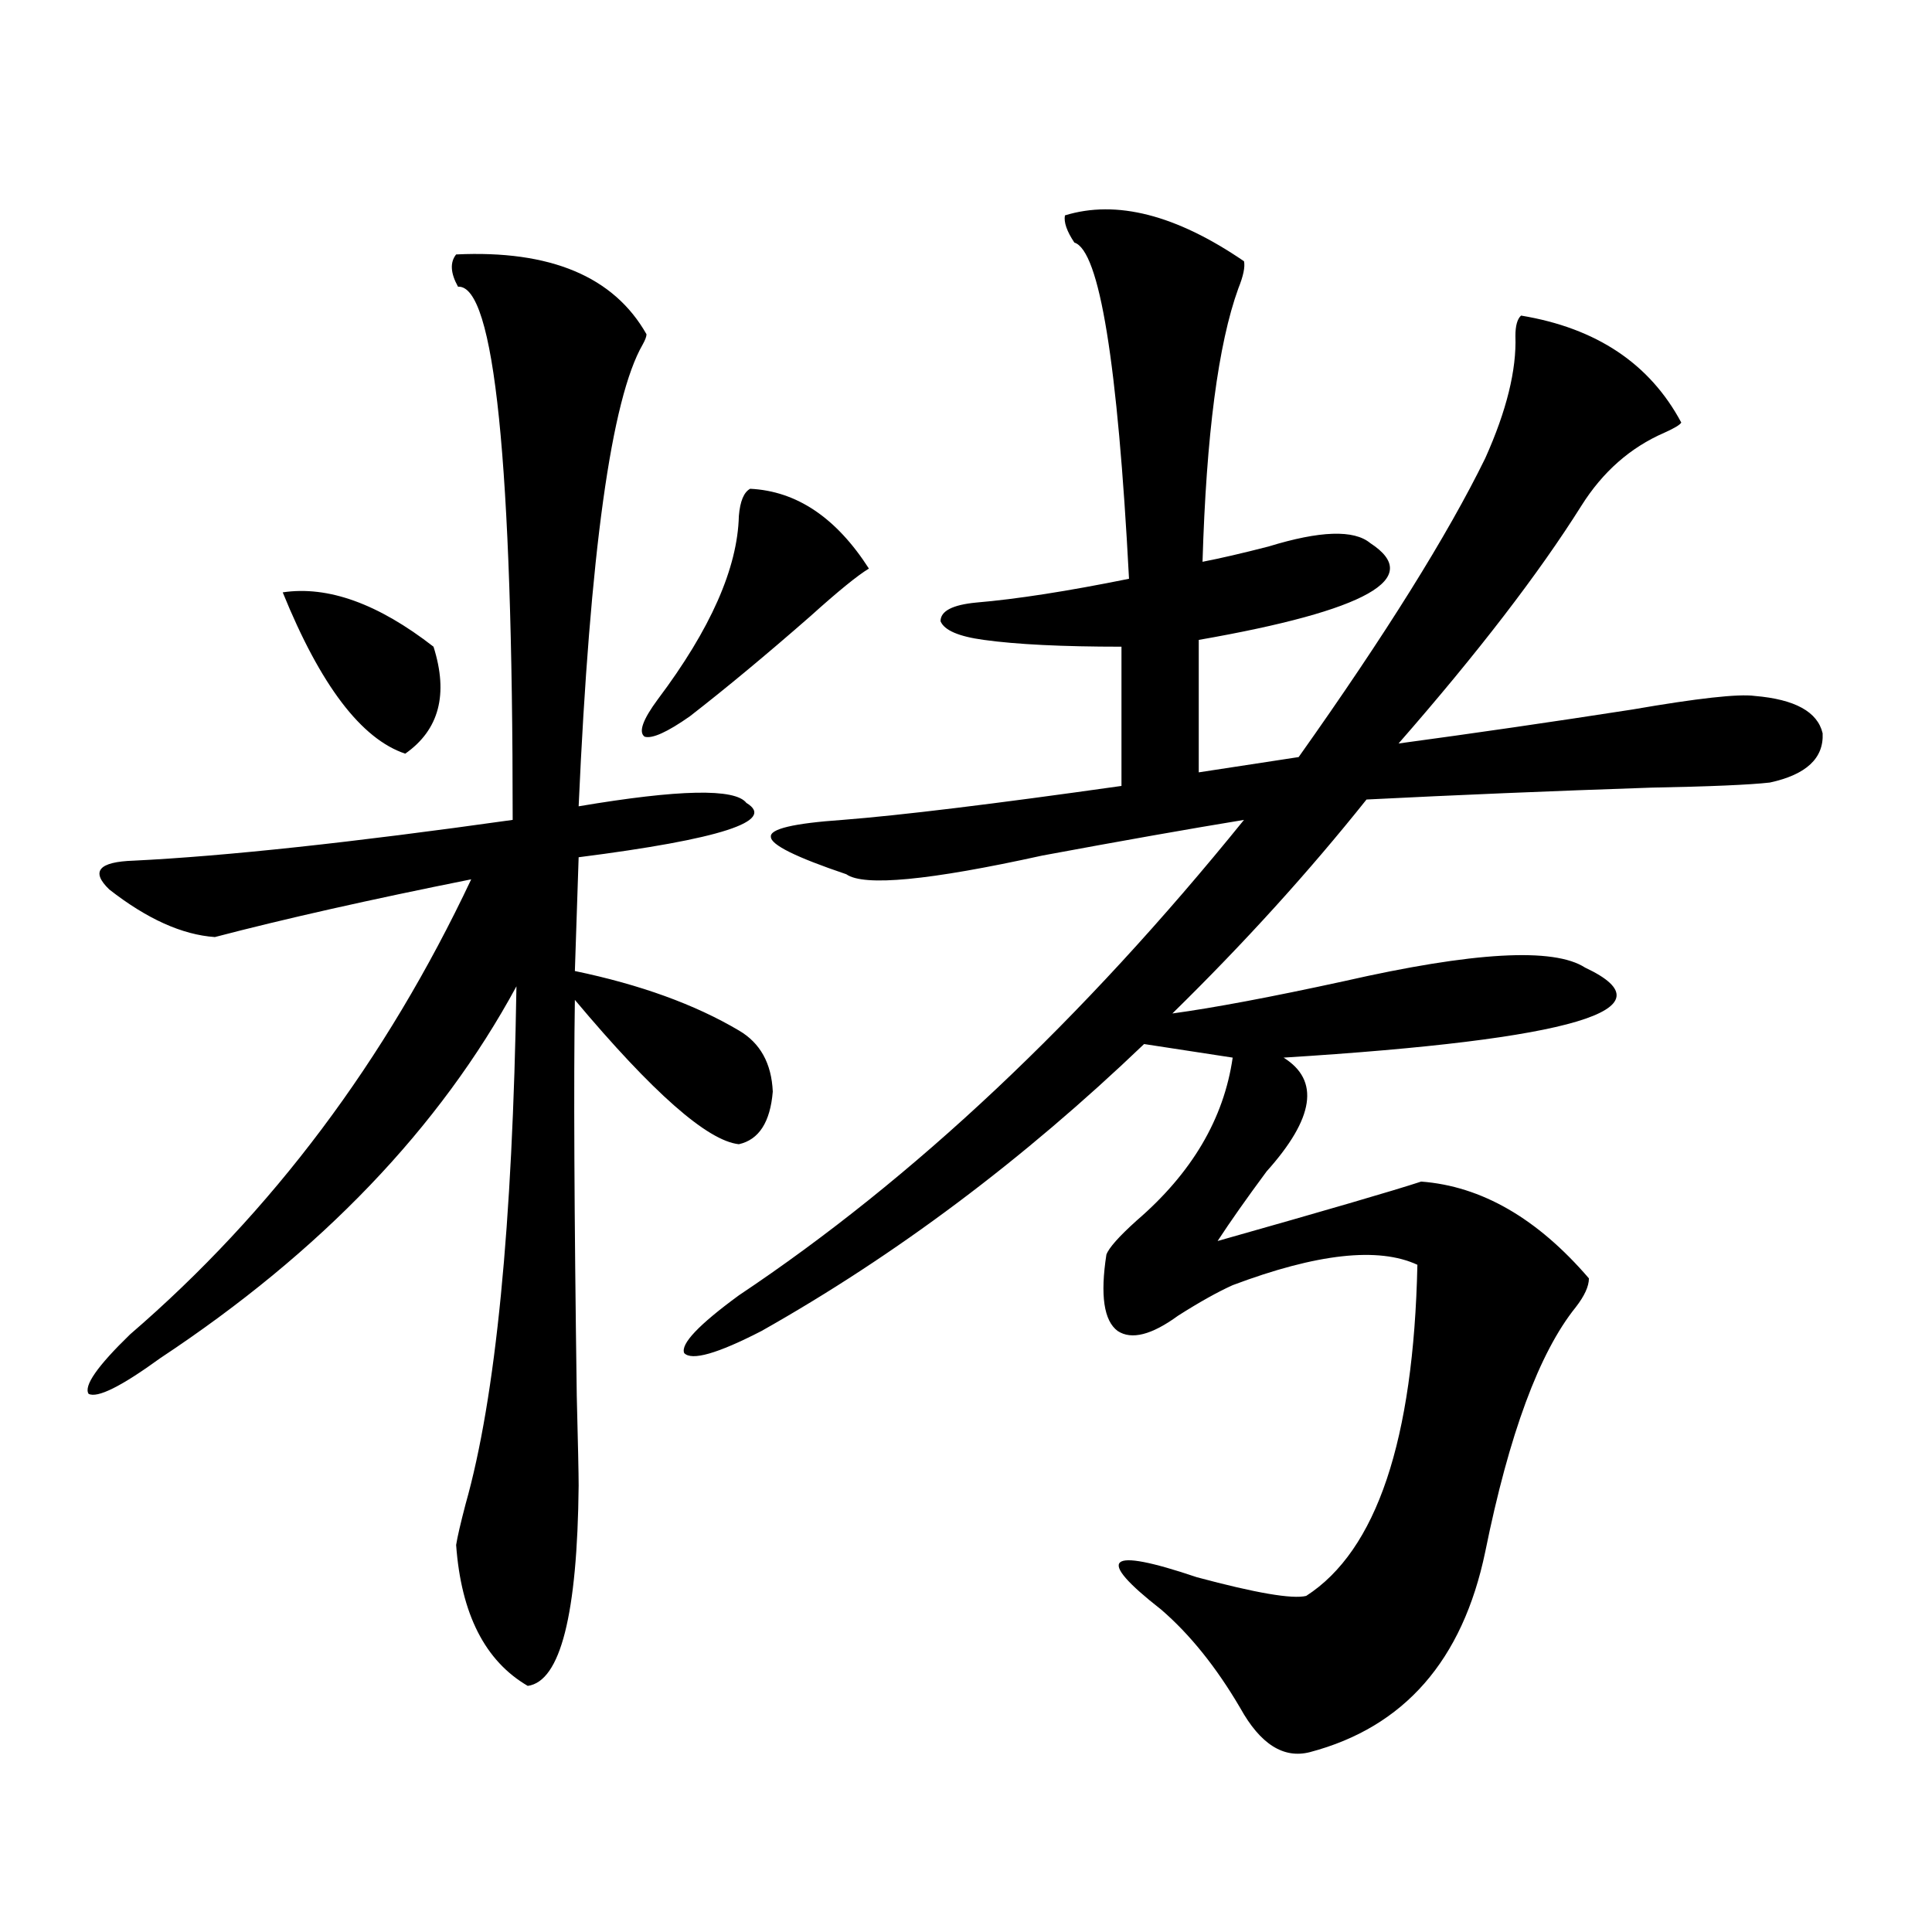
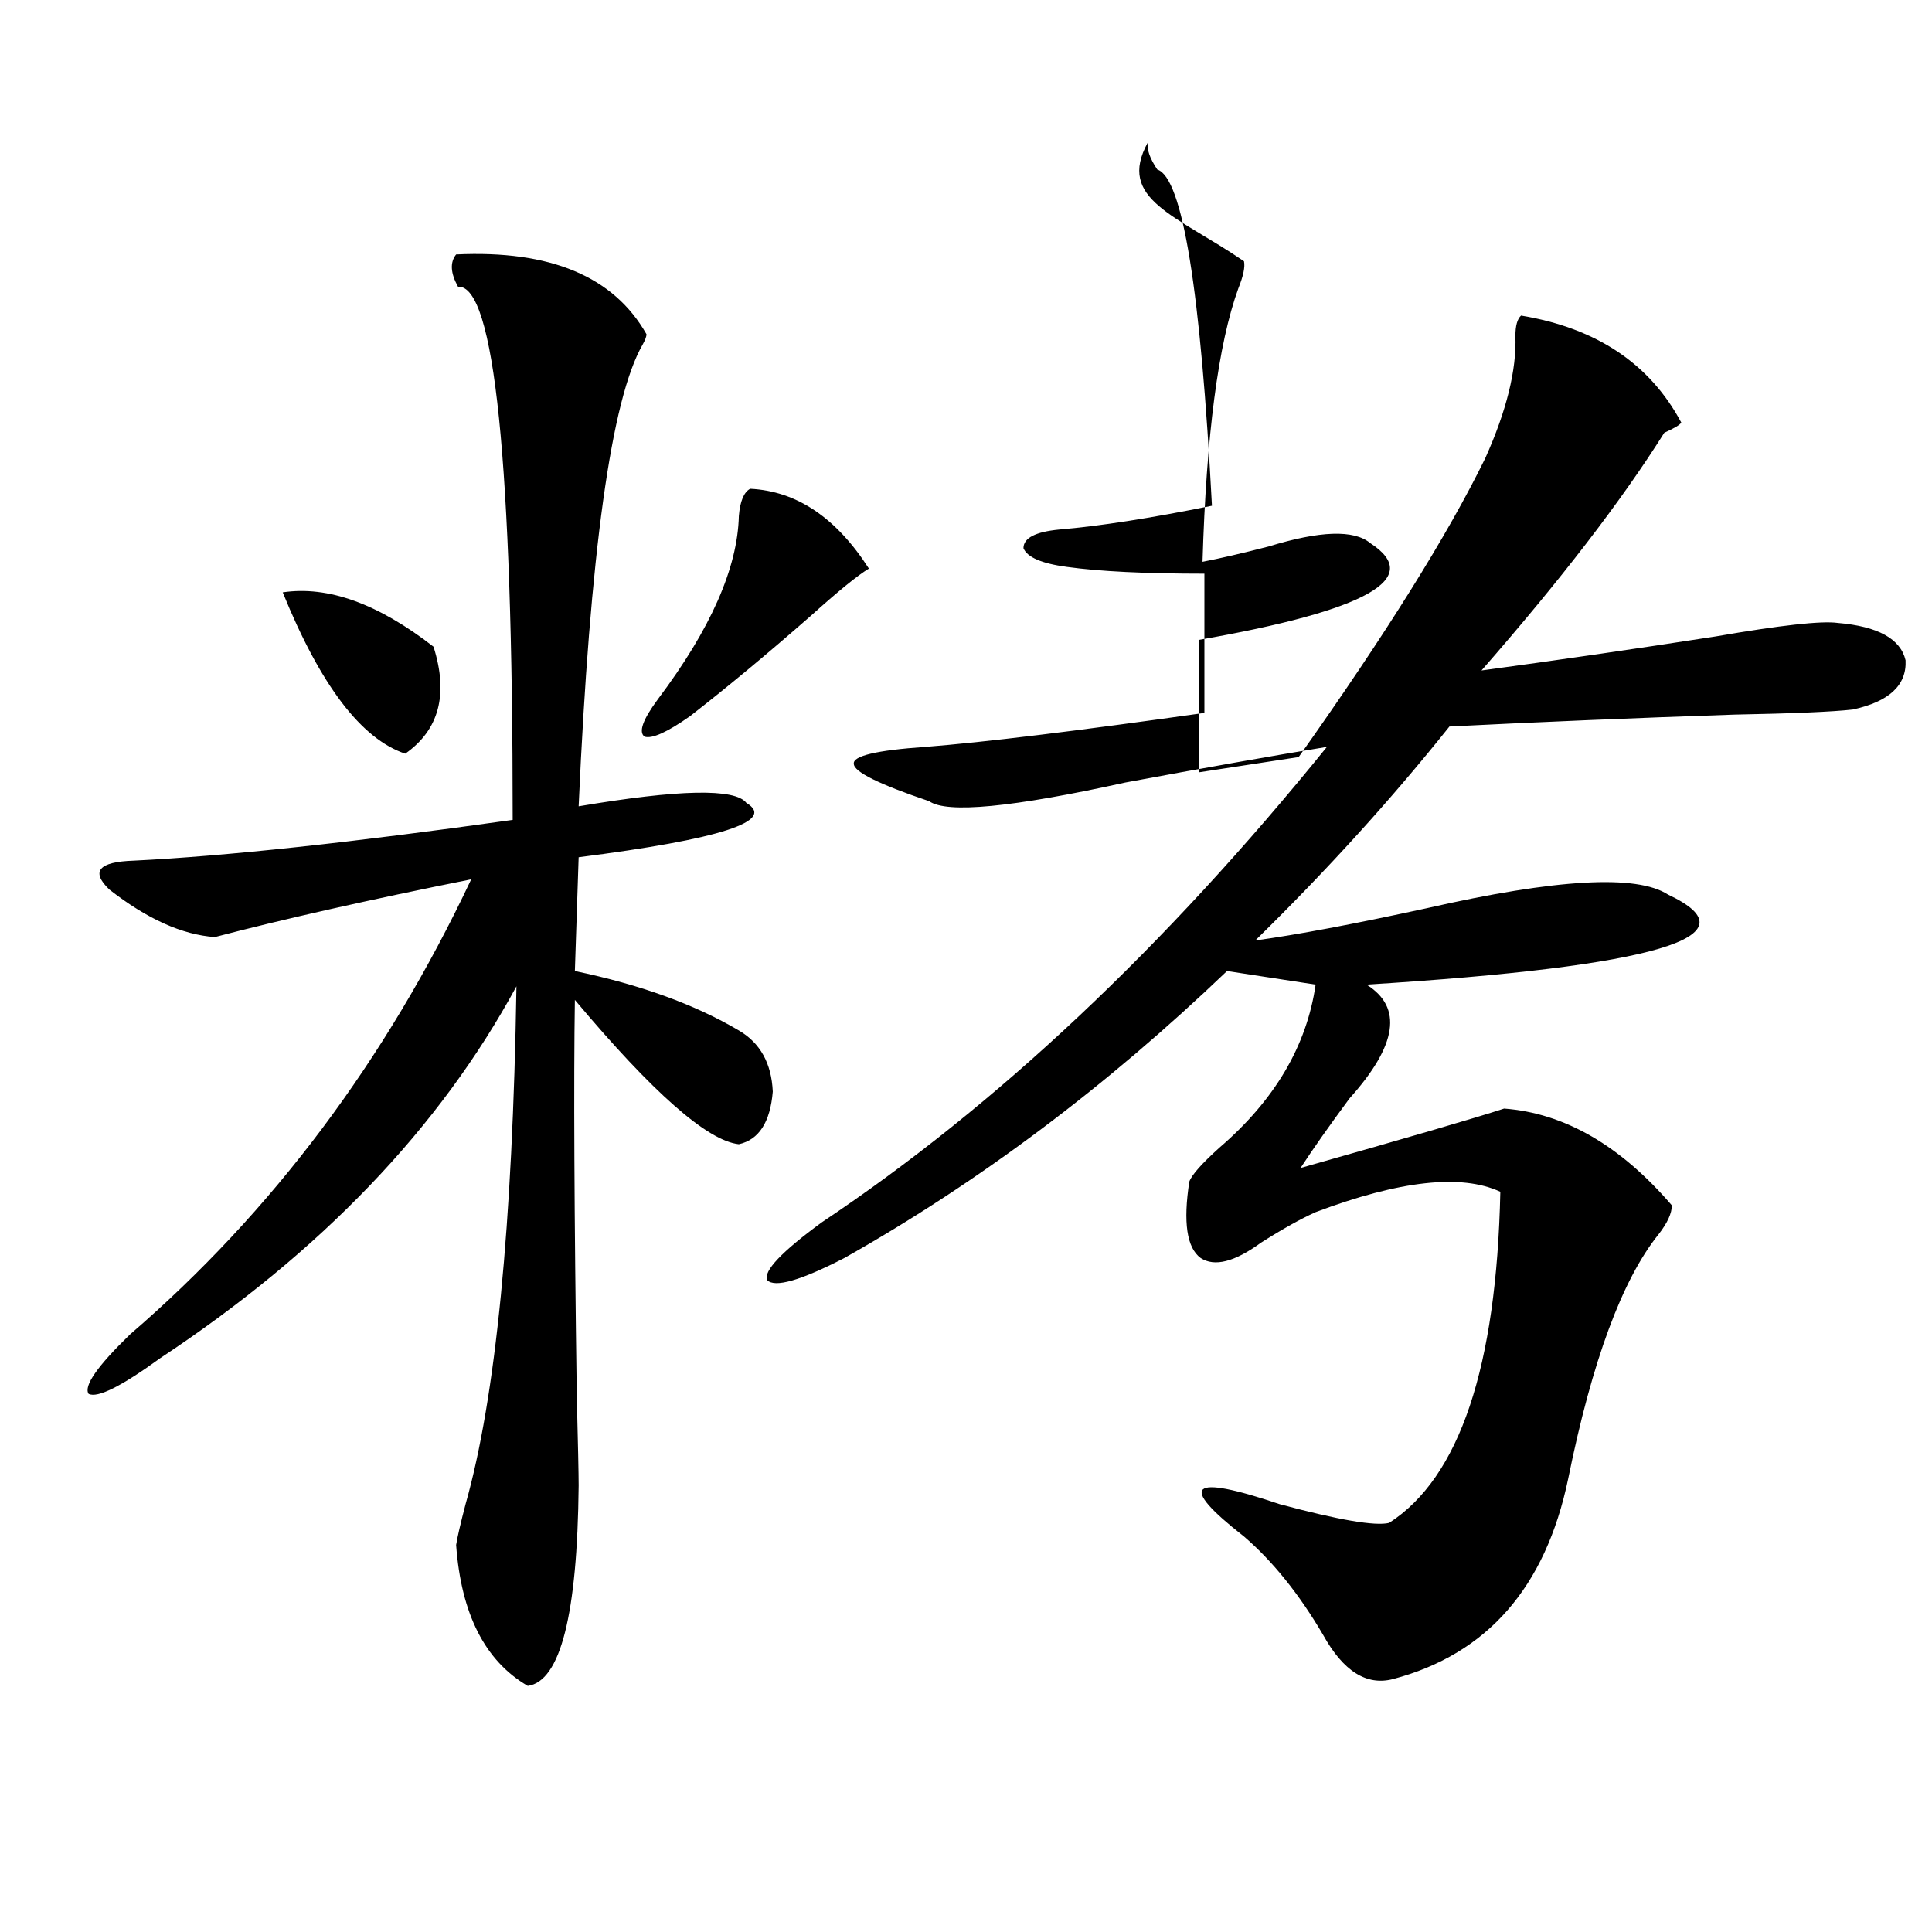
<svg xmlns="http://www.w3.org/2000/svg" version="1.1" id="图层_1" x="0px" y="0px" width="1000px" height="1000px" viewBox="0 0 1000 1000" enable-background="new 0 0 1000 1000" xml:space="preserve">
-   <path d="M236.092,131.699c48.779-2.335,81.614,11.426,98.534,41.309c0,1.181-0.656,2.938-1.951,5.273  c-16.265,28.125-27.316,107.817-33.17,239.063c52.026-8.789,80.974-9.366,86.827-1.758c15.609,9.38-13.338,18.759-86.827,28.125  l-1.951,58.887c33.81,7.031,62.102,17.29,84.876,30.762c11.052,6.454,16.905,17.001,17.561,31.641  c-1.311,15.82-7.165,24.911-17.561,27.246c-16.265-1.758-44.557-26.655-84.876-74.707c-0.656,41.61-0.335,109.863,0.976,204.785  c0.64,25.2,0.976,40.731,0.976,46.582c-0.656,66.797-9.436,101.362-26.341,103.711c-22.118-12.896-34.481-37.216-37.072-72.949  c0.64-4.093,2.271-11.124,4.878-21.094c15.609-55.069,24.39-144.429,26.341-268.066c-39.679,73.251-101.141,137.411-184.386,192.48  c-20.167,14.653-32.53,20.806-37.072,18.457c-2.607-4.093,4.542-14.351,21.463-30.762  c73.489-63.281,132.344-141.792,176.581-235.547c-52.682,10.547-96.918,20.517-132.68,29.883  c-16.92-1.167-35.121-9.366-54.633-24.609c-9.756-9.366-5.533-14.351,12.683-14.941c47.468-2.335,112.833-9.366,196.093-21.094  c0-185.147-9.436-277.144-28.292-275.977C233.166,141.367,232.83,135.806,236.092,131.699z M146.338,306.602  c23.414-3.516,49.419,5.864,78.047,28.125c7.805,24.609,2.927,43.066-14.634,55.371C186.978,382.489,165.85,354.653,146.338,306.602  z M388.284,252.988c24.054,1.181,44.542,14.941,61.462,41.309c-5.854,3.516-15.945,11.728-30.243,24.609  c-22.774,19.927-43.581,37.216-62.438,51.855c-11.707,8.212-19.512,11.728-23.414,10.547c-3.262-2.335-0.976-8.789,6.829-19.336  c27.316-36.323,41.295-67.964,41.95-94.922C383.07,259.442,385.021,254.746,388.284,252.988z M643.887,135.215  c0.64,2.938-0.335,7.622-2.927,14.063c-10.411,28.716-16.585,75.888-18.536,141.504c9.1-1.758,20.487-4.395,34.146-7.91  c26.661-8.198,44.221-8.789,52.682-1.758c27.957,18.169-1.631,34.868-88.778,50.098v68.555l51.706-7.91  c44.877-63.281,77.071-114.835,96.583-154.688c11.052-24.609,16.25-45.703,15.609-63.281c0-5.273,0.976-8.789,2.927-10.547  c39.023,6.454,66.66,24.911,82.925,55.371c-0.656,1.181-3.582,2.938-8.78,5.273c-17.561,7.622-31.874,20.215-42.926,37.793  c-22.118,35.156-53.657,76.177-94.632,123.047c39.023-5.273,79.343-11.124,120.973-17.578c33.81-5.851,54.953-8.198,63.413-7.031  c20.807,1.758,32.514,8.212,35.121,19.336c0.64,12.896-8.46,21.396-27.316,25.488c-10.412,1.181-30.899,2.06-61.462,2.637  c-52.041,1.758-101.141,3.817-147.313,6.152c-29.923,37.505-63.413,74.419-100.485,110.742c21.463-2.925,51.051-8.487,88.778-16.699  c66.98-15.229,108.61-17.578,124.875-7.031c46.173,21.685-5.854,37.216-156.094,46.582c18.856,11.728,15.929,31.353-8.78,58.887  c-10.411,14.063-18.871,26.079-25.365,36.035c55.928-15.82,91.05-26.065,105.363-30.762c31.219,2.349,60.151,19.048,86.827,50.098  c0,4.106-2.286,9.091-6.829,14.941c-18.871,23.442-34.481,65.63-46.828,126.563c-11.707,56.25-41.95,90.815-90.729,103.711  c-13.658,3.516-25.7-4.106-36.097-22.852c-12.363-21.094-26.021-38.095-40.975-50.977c-34.481-26.944-28.292-32.52,18.536-16.699  c30.563,8.198,49.42,11.426,56.584,9.668c36.417-23.429,55.608-80.558,57.56-171.387c-20.167-9.366-52.041-5.851-95.607,10.547  c-7.805,3.516-17.24,8.789-28.292,15.82c-13.658,9.97-24.07,12.606-31.219,7.91c-7.164-5.273-9.115-18.457-5.854-39.551  c1.296-3.516,6.494-9.366,15.609-17.578c28.612-24.609,45.197-52.734,49.755-84.375l-45.853-7.031  c-62.438,59.766-128.457,109.286-198.044,148.535c-22.774,11.728-36.097,15.532-39.999,11.426  c-1.951-4.683,7.469-14.64,28.292-29.883c90.394-60.343,177.557-142.383,261.457-246.094  c-28.627,4.696-63.413,10.849-104.388,18.457c-58.535,12.896-92.361,16.122-101.461,9.668  c-26.021-8.789-39.023-15.229-39.023-19.336c-0.656-4.093,11.707-7.031,37.072-8.789c29.908-2.335,78.047-8.198,144.387-17.578  v-72.07c-30.578,0-54.313-1.167-71.218-3.516c-13.018-1.758-20.487-4.972-22.438-9.668c0-5.273,6.174-8.487,18.536-9.668  c20.807-1.758,47.148-5.851,79.022-12.305c-5.854-111.909-15.289-169.917-28.292-174.023c-3.902-5.851-5.533-10.547-4.878-14.063  C577.867,103.286,608.766,111.196,643.887,135.215z" />
+   <path d="M236.092,131.699c48.779-2.335,81.614,11.426,98.534,41.309c0,1.181-0.656,2.938-1.951,5.273  c-16.265,28.125-27.316,107.817-33.17,239.063c52.026-8.789,80.974-9.366,86.827-1.758c15.609,9.38-13.338,18.759-86.827,28.125  l-1.951,58.887c33.81,7.031,62.102,17.29,84.876,30.762c11.052,6.454,16.905,17.001,17.561,31.641  c-1.311,15.82-7.165,24.911-17.561,27.246c-16.265-1.758-44.557-26.655-84.876-74.707c-0.656,41.61-0.335,109.863,0.976,204.785  c0.64,25.2,0.976,40.731,0.976,46.582c-0.656,66.797-9.436,101.362-26.341,103.711c-22.118-12.896-34.481-37.216-37.072-72.949  c0.64-4.093,2.271-11.124,4.878-21.094c15.609-55.069,24.39-144.429,26.341-268.066c-39.679,73.251-101.141,137.411-184.386,192.48  c-20.167,14.653-32.53,20.806-37.072,18.457c-2.607-4.093,4.542-14.351,21.463-30.762  c73.489-63.281,132.344-141.792,176.581-235.547c-52.682,10.547-96.918,20.517-132.68,29.883  c-16.92-1.167-35.121-9.366-54.633-24.609c-9.756-9.366-5.533-14.351,12.683-14.941c47.468-2.335,112.833-9.366,196.093-21.094  c0-185.147-9.436-277.144-28.292-275.977C233.166,141.367,232.83,135.806,236.092,131.699z M146.338,306.602  c23.414-3.516,49.419,5.864,78.047,28.125c7.805,24.609,2.927,43.066-14.634,55.371C186.978,382.489,165.85,354.653,146.338,306.602  z M388.284,252.988c24.054,1.181,44.542,14.941,61.462,41.309c-5.854,3.516-15.945,11.728-30.243,24.609  c-22.774,19.927-43.581,37.216-62.438,51.855c-11.707,8.212-19.512,11.728-23.414,10.547c-3.262-2.335-0.976-8.789,6.829-19.336  c27.316-36.323,41.295-67.964,41.95-94.922C383.07,259.442,385.021,254.746,388.284,252.988z M643.887,135.215  c0.64,2.938-0.335,7.622-2.927,14.063c-10.411,28.716-16.585,75.888-18.536,141.504c9.1-1.758,20.487-4.395,34.146-7.91  c26.661-8.198,44.221-8.789,52.682-1.758c27.957,18.169-1.631,34.868-88.778,50.098v68.555l51.706-7.91  c44.877-63.281,77.071-114.835,96.583-154.688c11.052-24.609,16.25-45.703,15.609-63.281c0-5.273,0.976-8.789,2.927-10.547  c39.023,6.454,66.66,24.911,82.925,55.371c-0.656,1.181-3.582,2.938-8.78,5.273c-22.118,35.156-53.657,76.177-94.632,123.047c39.023-5.273,79.343-11.124,120.973-17.578c33.81-5.851,54.953-8.198,63.413-7.031  c20.807,1.758,32.514,8.212,35.121,19.336c0.64,12.896-8.46,21.396-27.316,25.488c-10.412,1.181-30.899,2.06-61.462,2.637  c-52.041,1.758-101.141,3.817-147.313,6.152c-29.923,37.505-63.413,74.419-100.485,110.742c21.463-2.925,51.051-8.487,88.778-16.699  c66.98-15.229,108.61-17.578,124.875-7.031c46.173,21.685-5.854,37.216-156.094,46.582c18.856,11.728,15.929,31.353-8.78,58.887  c-10.411,14.063-18.871,26.079-25.365,36.035c55.928-15.82,91.05-26.065,105.363-30.762c31.219,2.349,60.151,19.048,86.827,50.098  c0,4.106-2.286,9.091-6.829,14.941c-18.871,23.442-34.481,65.63-46.828,126.563c-11.707,56.25-41.95,90.815-90.729,103.711  c-13.658,3.516-25.7-4.106-36.097-22.852c-12.363-21.094-26.021-38.095-40.975-50.977c-34.481-26.944-28.292-32.52,18.536-16.699  c30.563,8.198,49.42,11.426,56.584,9.668c36.417-23.429,55.608-80.558,57.56-171.387c-20.167-9.366-52.041-5.851-95.607,10.547  c-7.805,3.516-17.24,8.789-28.292,15.82c-13.658,9.97-24.07,12.606-31.219,7.91c-7.164-5.273-9.115-18.457-5.854-39.551  c1.296-3.516,6.494-9.366,15.609-17.578c28.612-24.609,45.197-52.734,49.755-84.375l-45.853-7.031  c-62.438,59.766-128.457,109.286-198.044,148.535c-22.774,11.728-36.097,15.532-39.999,11.426  c-1.951-4.683,7.469-14.64,28.292-29.883c90.394-60.343,177.557-142.383,261.457-246.094  c-28.627,4.696-63.413,10.849-104.388,18.457c-58.535,12.896-92.361,16.122-101.461,9.668  c-26.021-8.789-39.023-15.229-39.023-19.336c-0.656-4.093,11.707-7.031,37.072-8.789c29.908-2.335,78.047-8.198,144.387-17.578  v-72.07c-30.578,0-54.313-1.167-71.218-3.516c-13.018-1.758-20.487-4.972-22.438-9.668c0-5.273,6.174-8.487,18.536-9.668  c20.807-1.758,47.148-5.851,79.022-12.305c-5.854-111.909-15.289-169.917-28.292-174.023c-3.902-5.851-5.533-10.547-4.878-14.063  C577.867,103.286,608.766,111.196,643.887,135.215z" />
</svg>